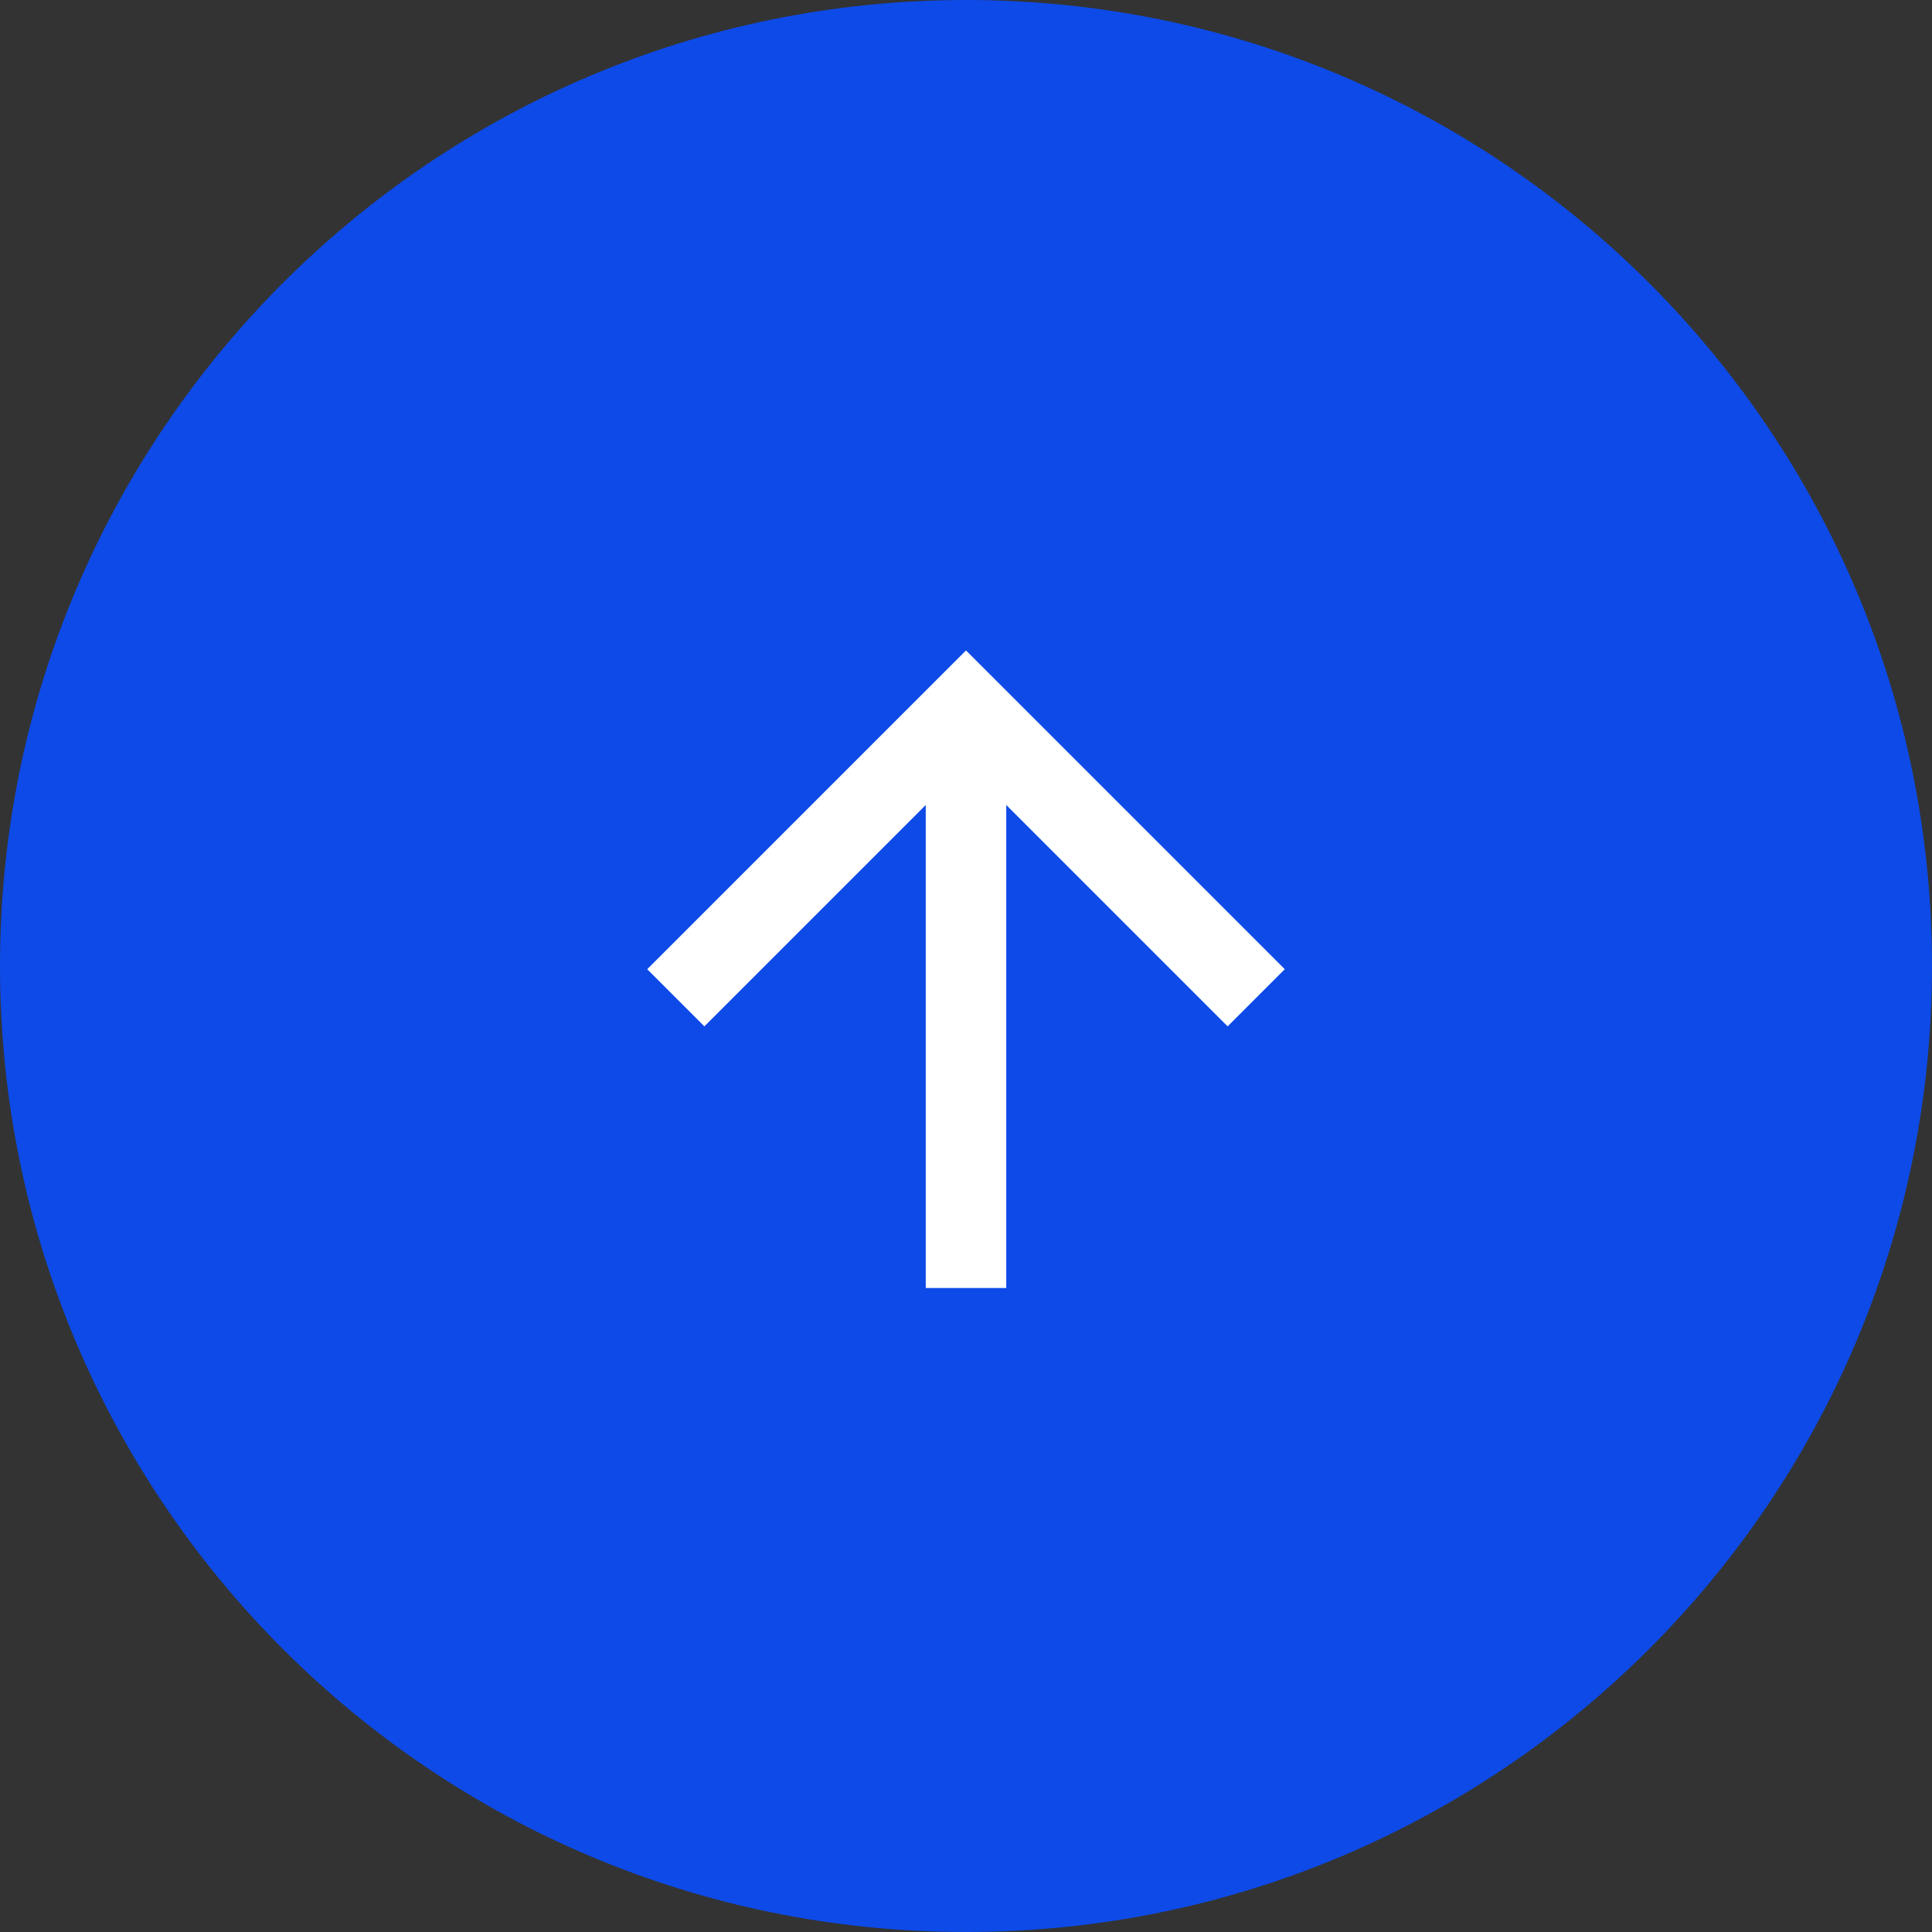
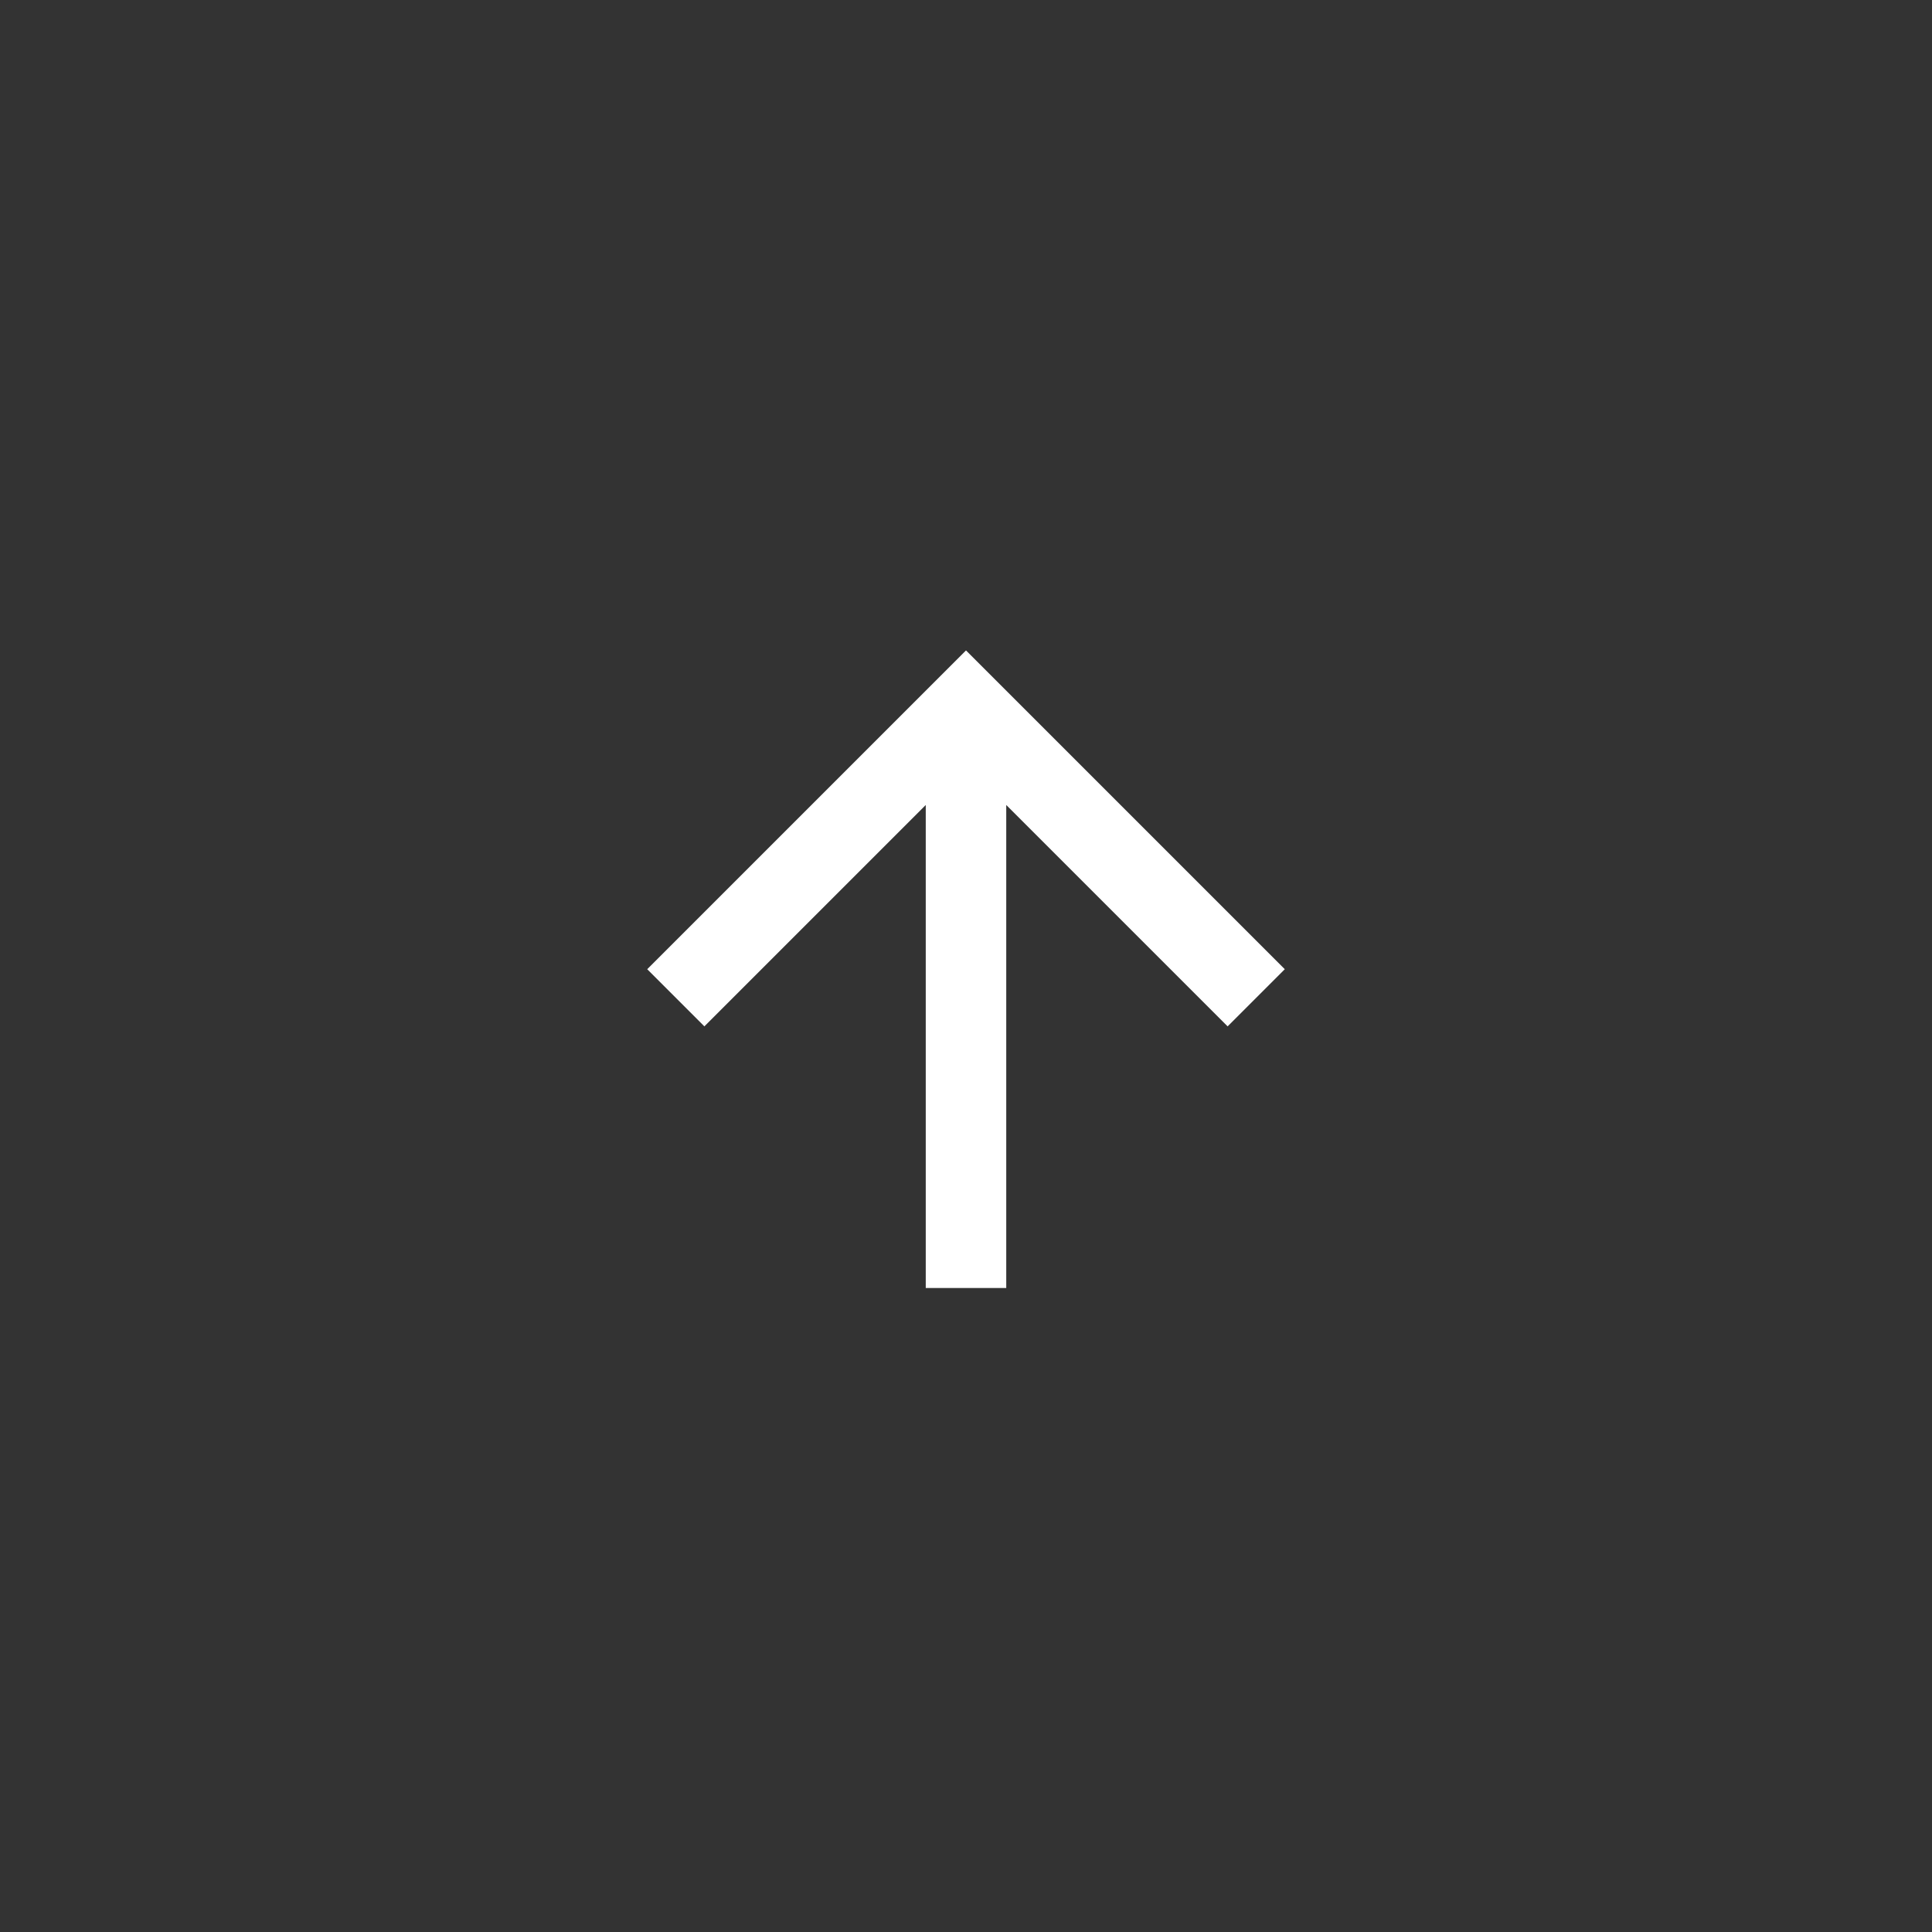
<svg xmlns="http://www.w3.org/2000/svg" width="48" height="48" viewBox="0 0 48 48" fill="none">
  <rect x="0" y="0" width="48" height="48" fill="#333333" stroke="none" />
-   <path d="M0 24C0 10.745 10.745 0 24 0C37.255 0 48 10.745 48 24C48 37.255 37.255 48 24 48C10.745 48 0 37.255 0 24Z" fill="#0D4AE7" />
  <path d="M23 32L25 32L25 20L30.5 25.5L31.92 24.08L24 16.16L16.08 24.08L17.5 25.5L23 20L23 32Z" fill="white" />
</svg>